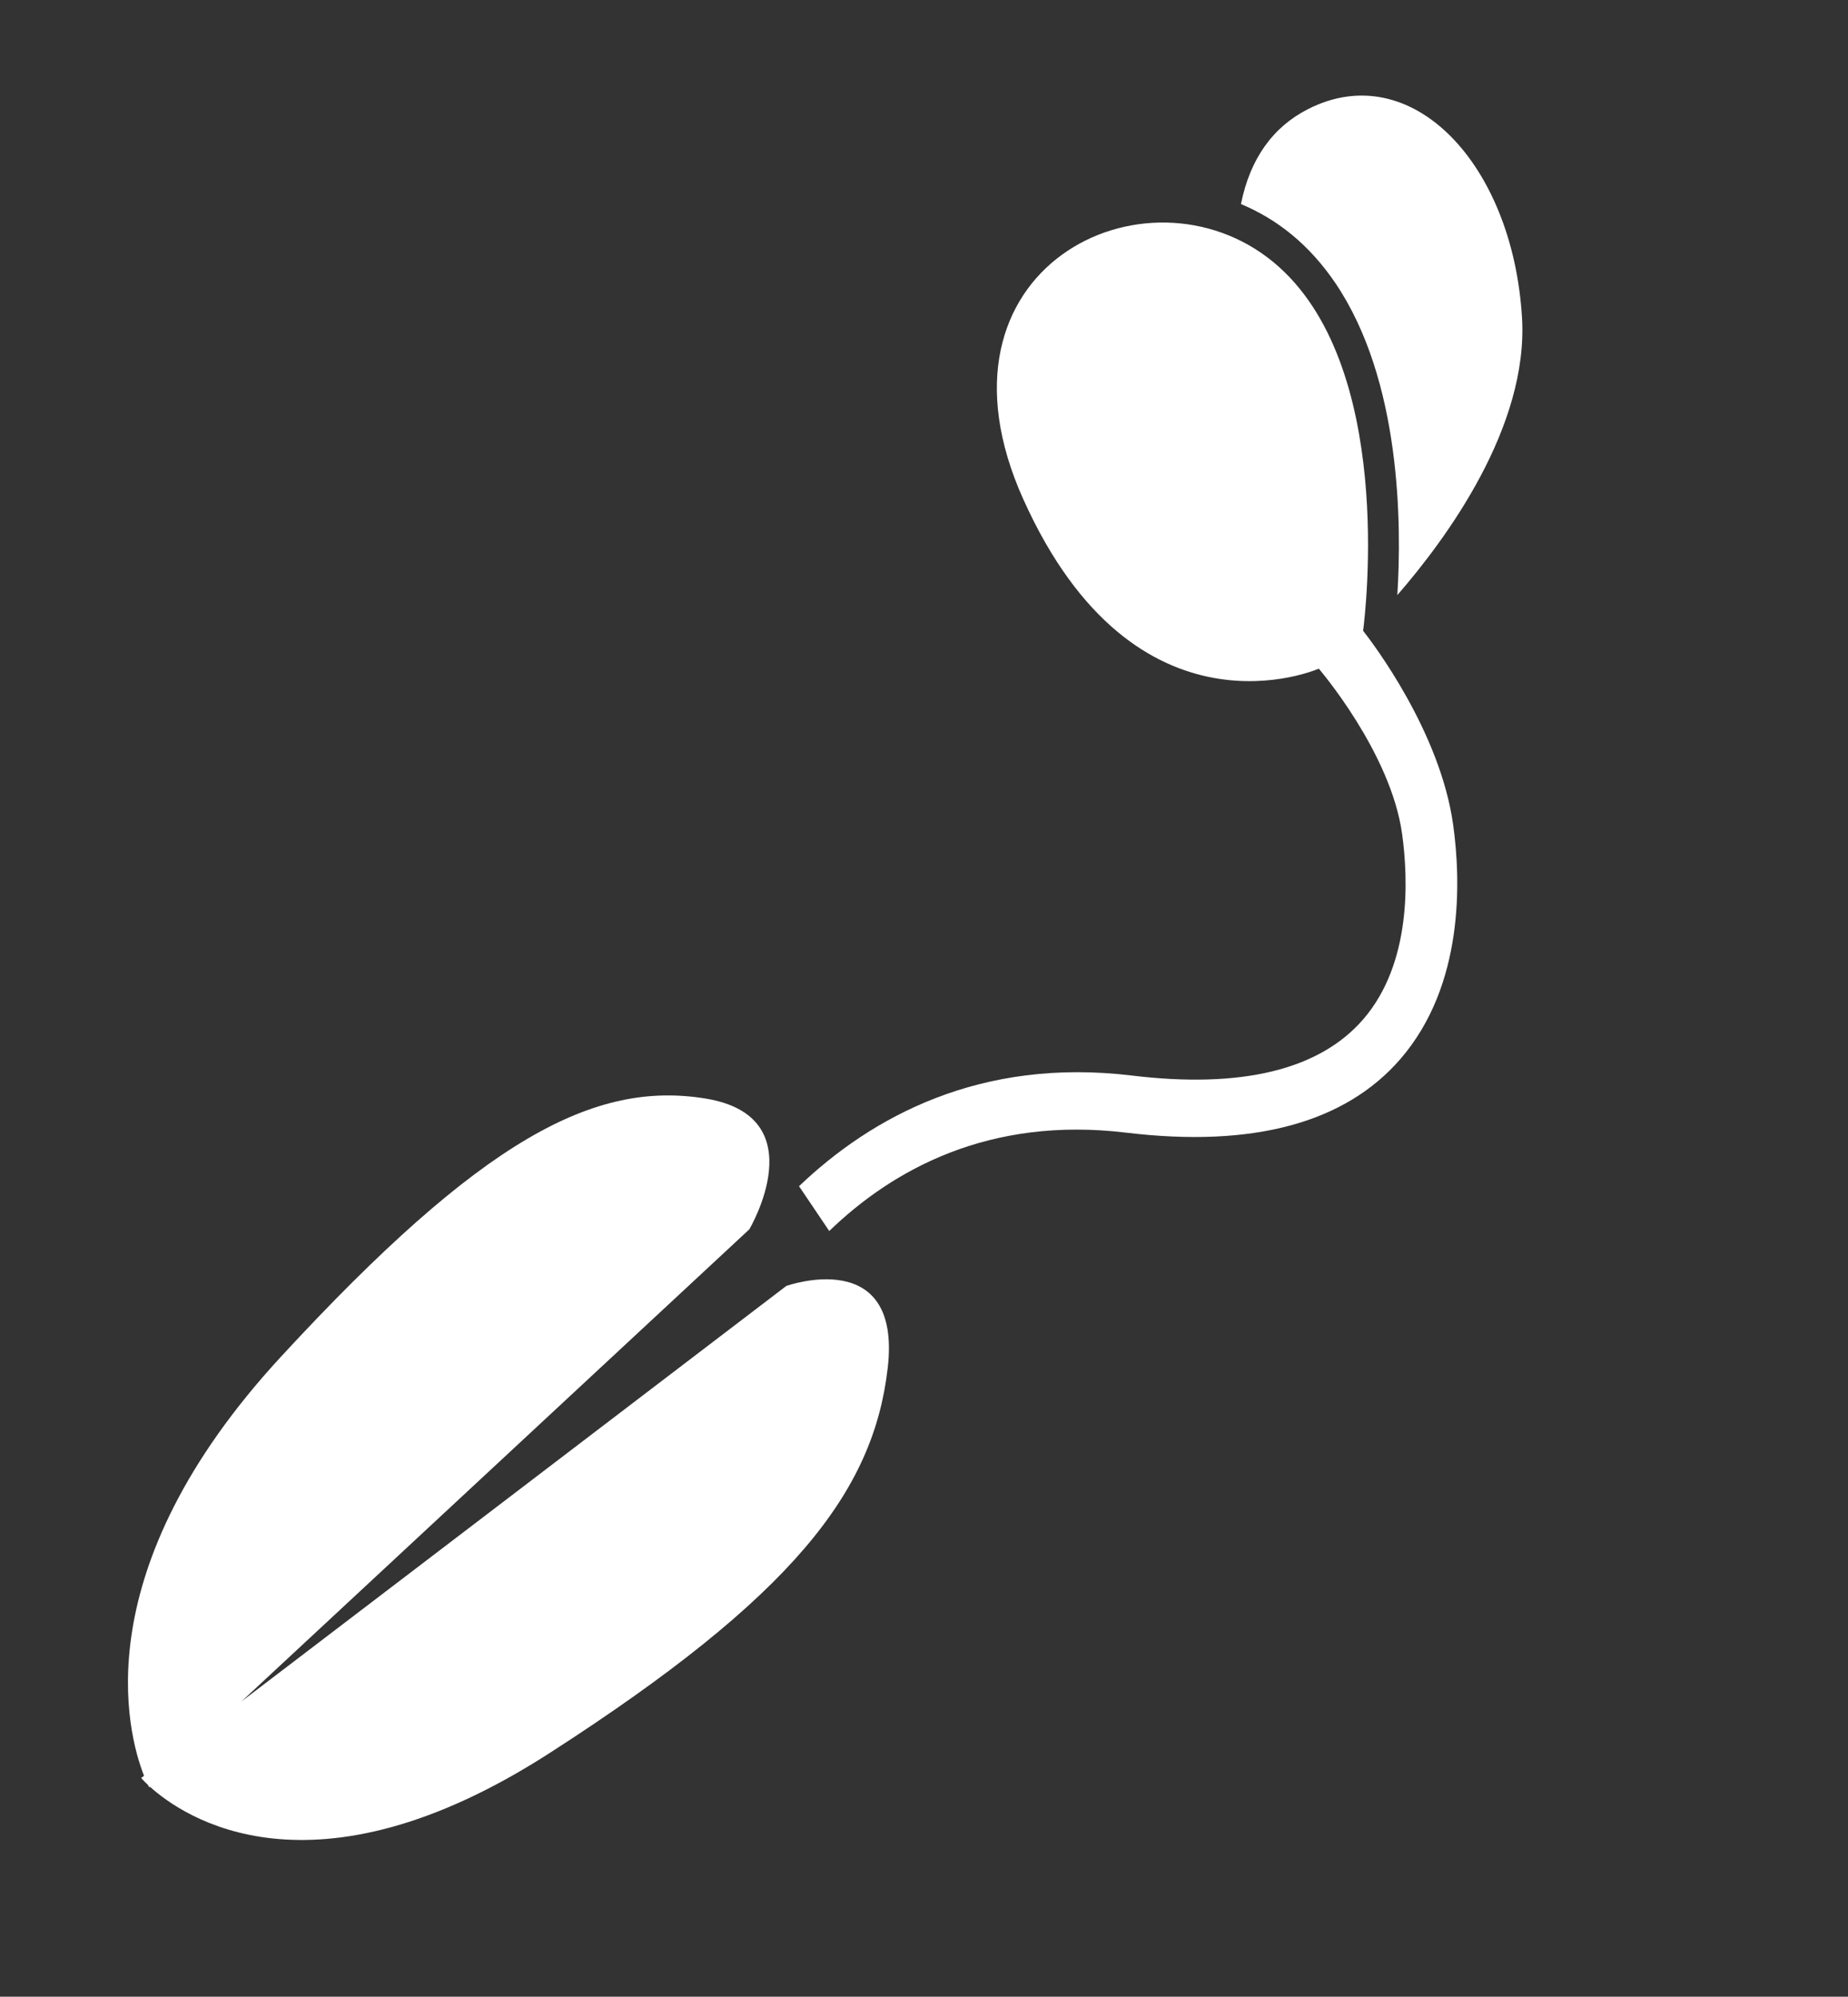
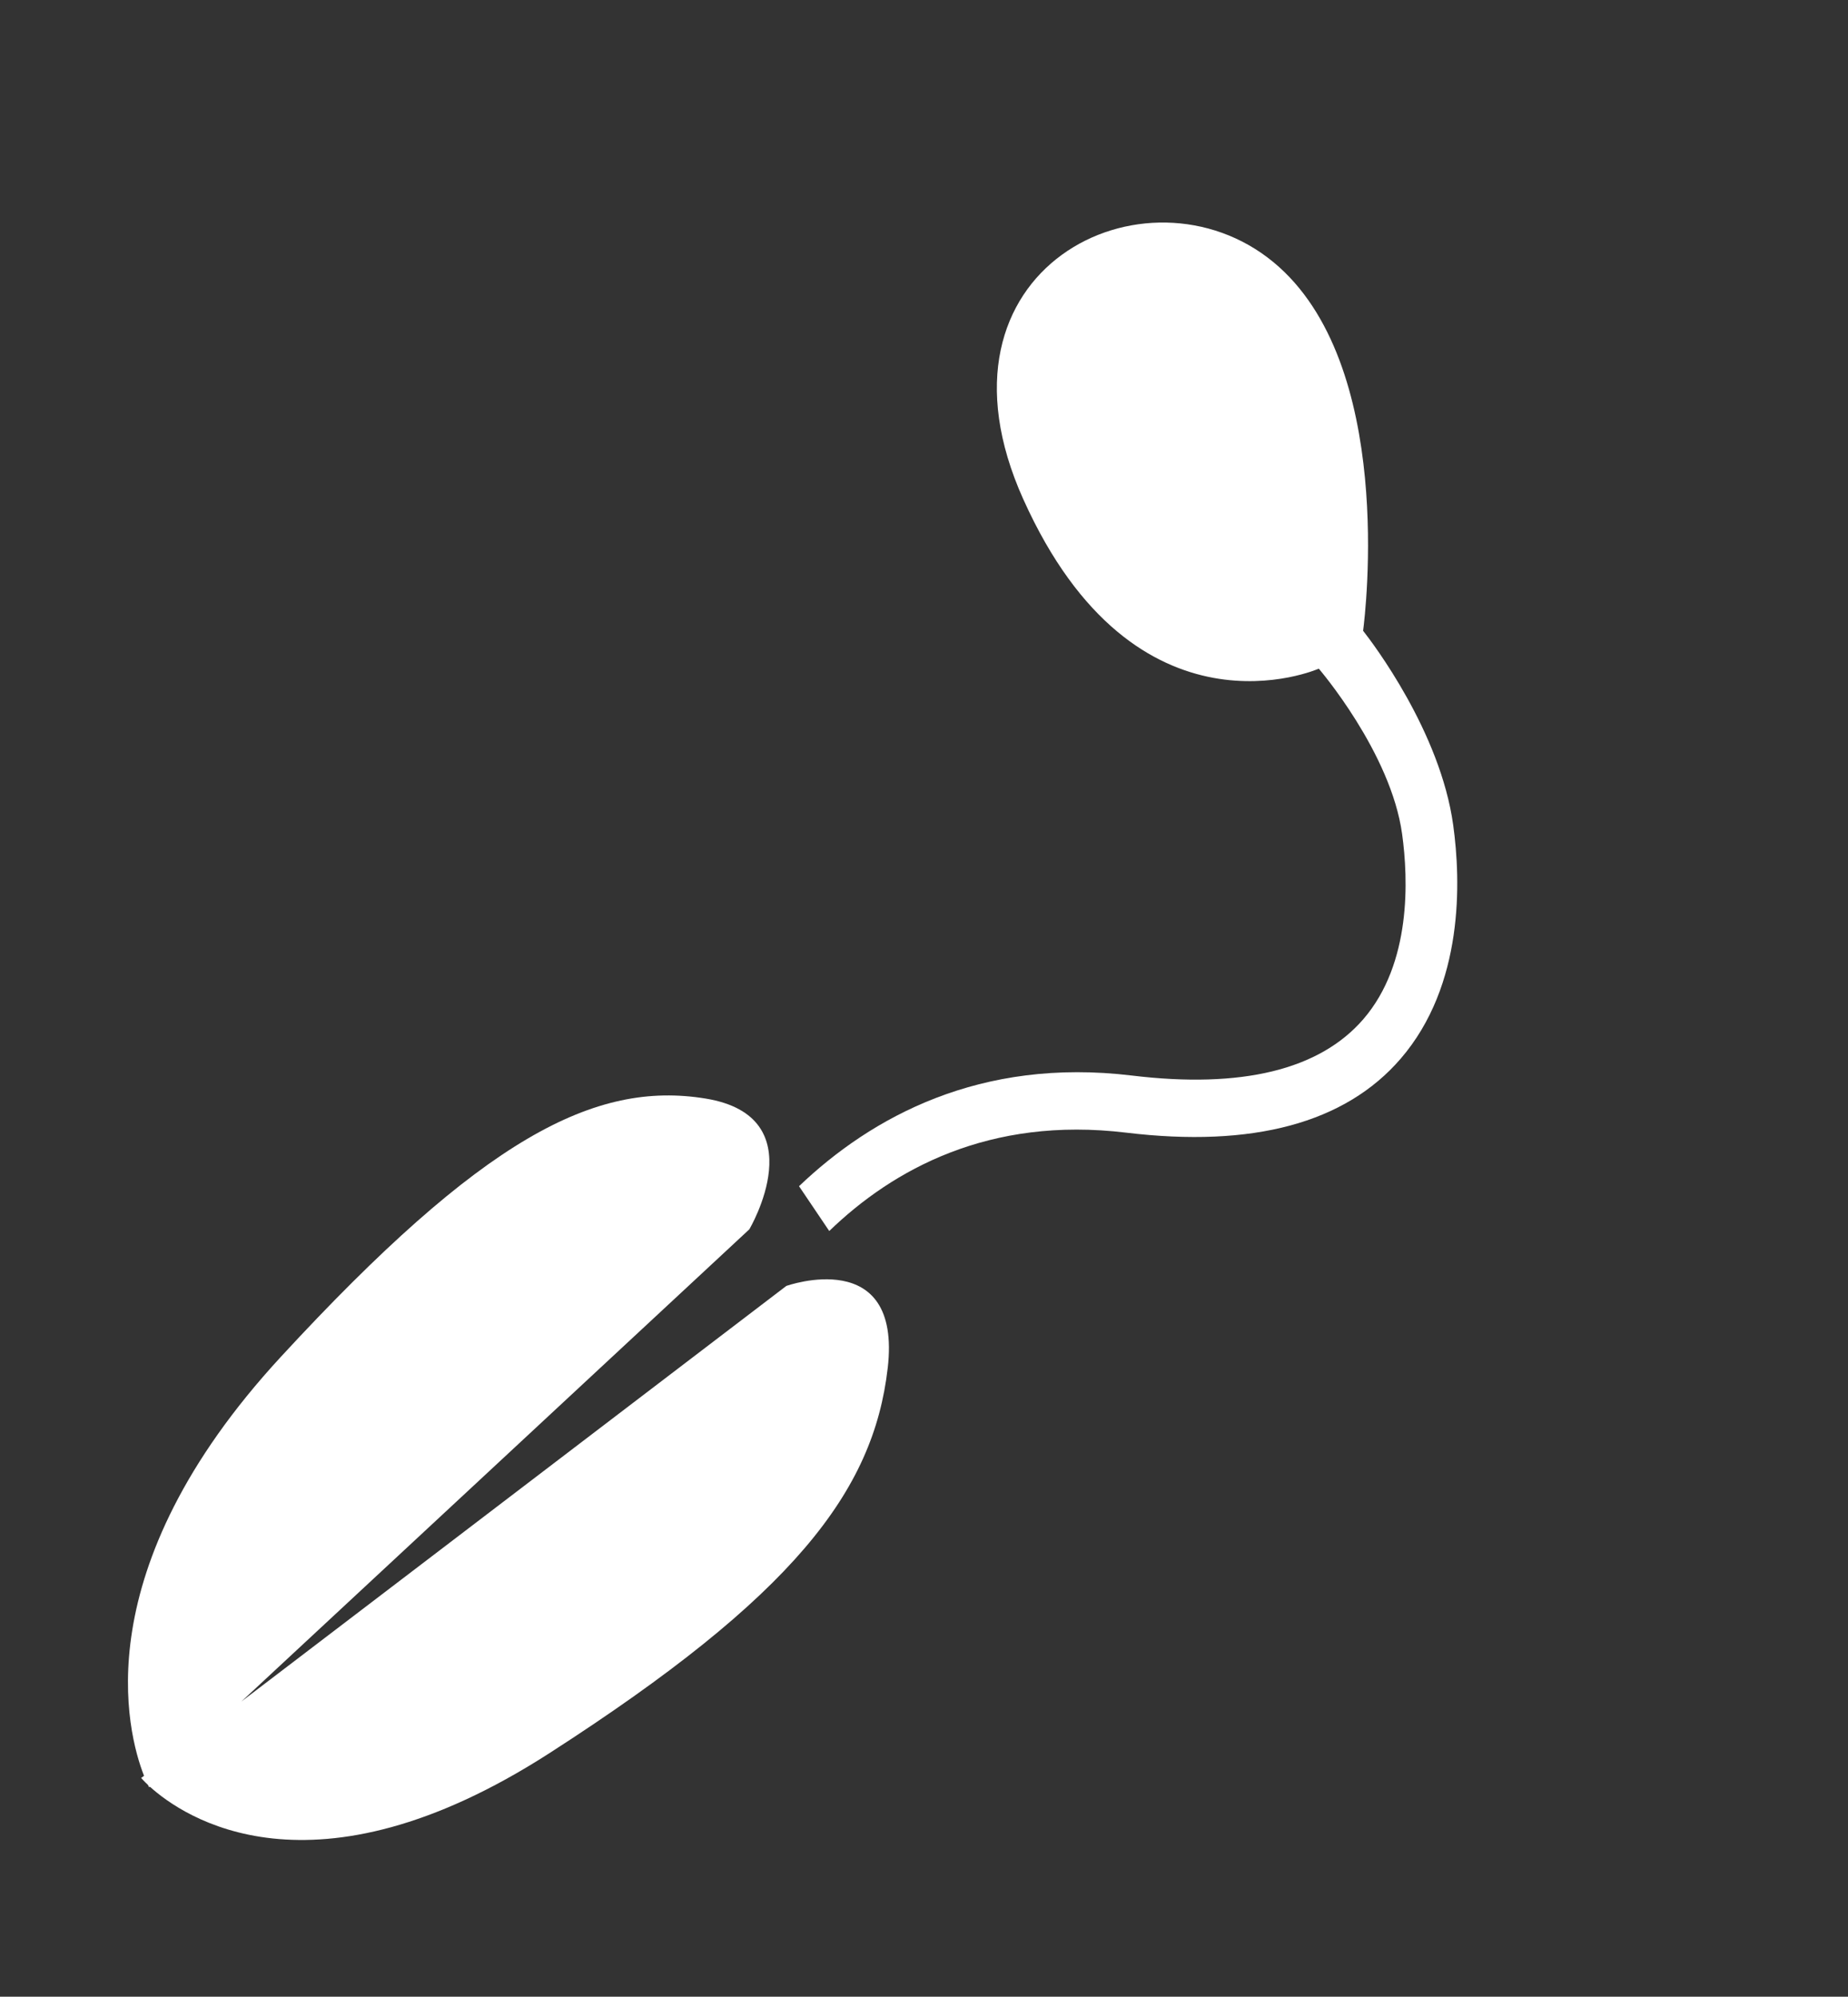
<svg xmlns="http://www.w3.org/2000/svg" width="62" height="67" viewBox="0 0 62 67" fill="none">
  <rect x="0" y="0" width="62" height="67" fill="#333333" stroke="none" />
  <path d="M29.783 45.906C30.261 41.764 26.381 43.15 26.381 43.15L14.786 51.995L8.101 57.093L14.352 51.281L25.139 41.251C25.139 41.251 27.386 37.469 23.671 36.862C19.956 36.256 16.198 38.179 9.418 45.534C2.821 52.69 4.262 58.135 4.832 59.587L4.736 59.66C4.736 59.66 4.813 59.751 4.963 59.892C4.989 59.945 5.004 59.973 5.004 59.973L5.028 59.952C6.137 60.956 10.461 63.958 18.428 58.831C26.625 53.555 29.305 50.05 29.782 45.908L29.783 45.906Z" fill="white" />
-   <path d="M43.34 7.874C43.888 8.327 44.382 8.877 44.809 9.51C47.008 12.771 47.029 17.598 46.88 19.969C48.517 18.086 51.284 14.33 51.063 10.657C50.75 5.466 47.334 1.904 43.884 3.661C42.713 4.257 41.94 5.317 41.634 6.847C42.237 7.1 42.813 7.44 43.34 7.875L43.34 7.874Z" fill="white" />
  <path d="M34.335 16.76C38.11 25.151 44.245 22.437 44.245 22.437C44.245 22.437 46.664 25.247 47.041 27.988C47.249 29.501 47.357 32.322 45.741 34.197C44.273 35.898 41.66 36.535 37.974 36.09C32.882 35.476 29.244 37.478 26.807 39.803L27.821 41.307C29.958 39.242 33.186 37.452 37.779 38.006C42.03 38.519 45.129 37.685 46.991 35.526C49.124 33.052 49.012 29.553 48.755 27.688C48.324 24.556 46.05 21.571 45.732 21.166C45.807 20.589 46.825 12.185 42.724 8.797C38.476 5.288 30.84 8.992 34.334 16.759L34.335 16.76Z" fill="white" />
</svg>